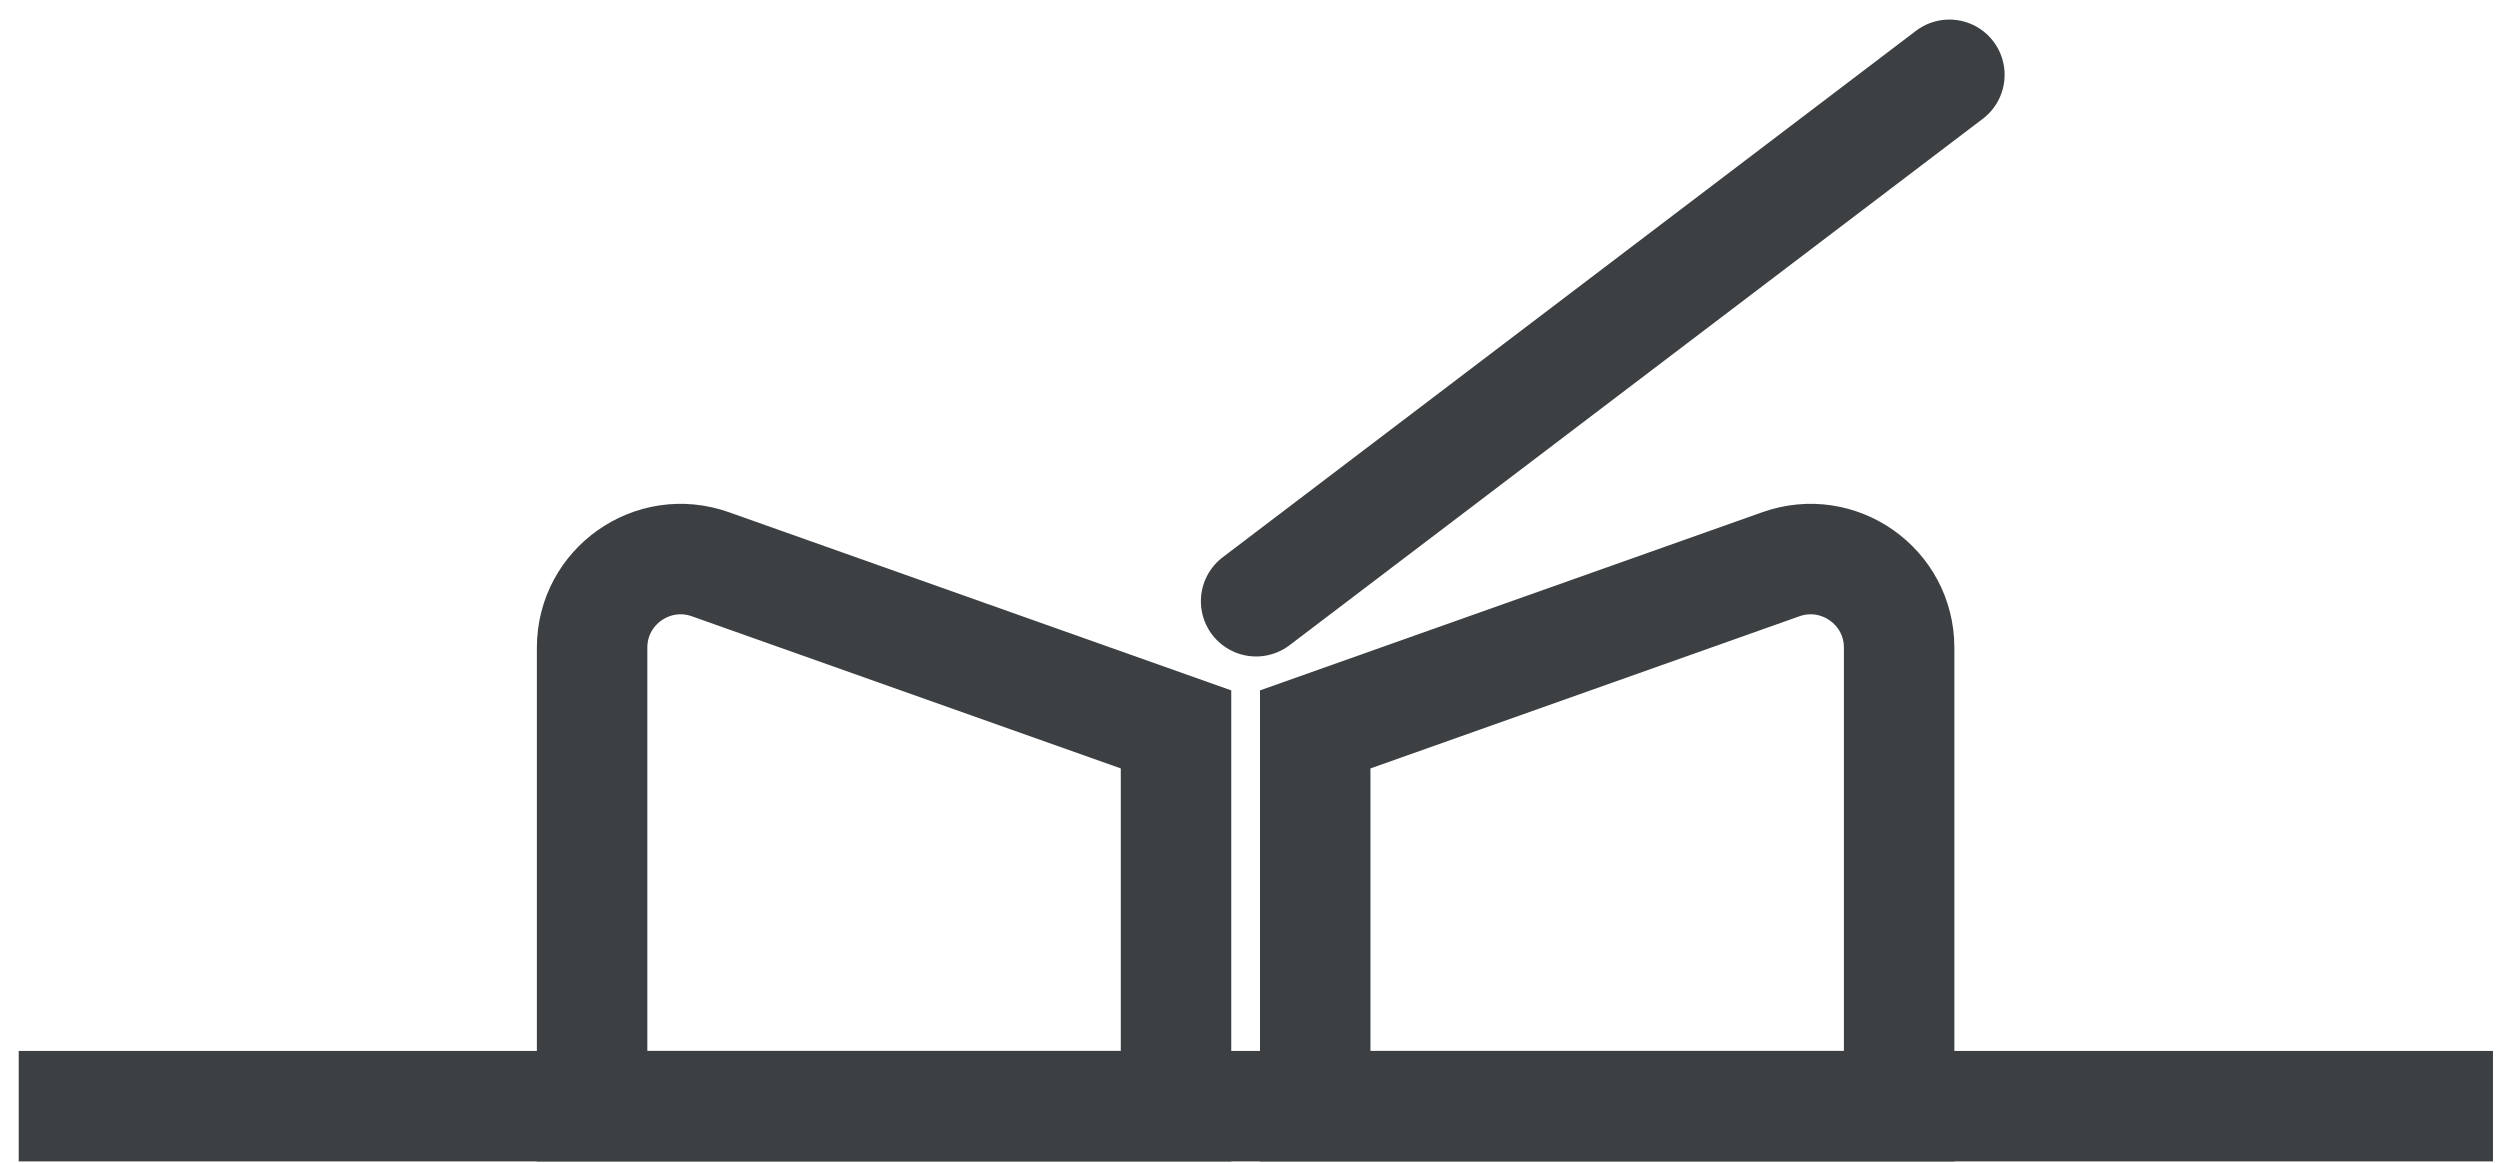
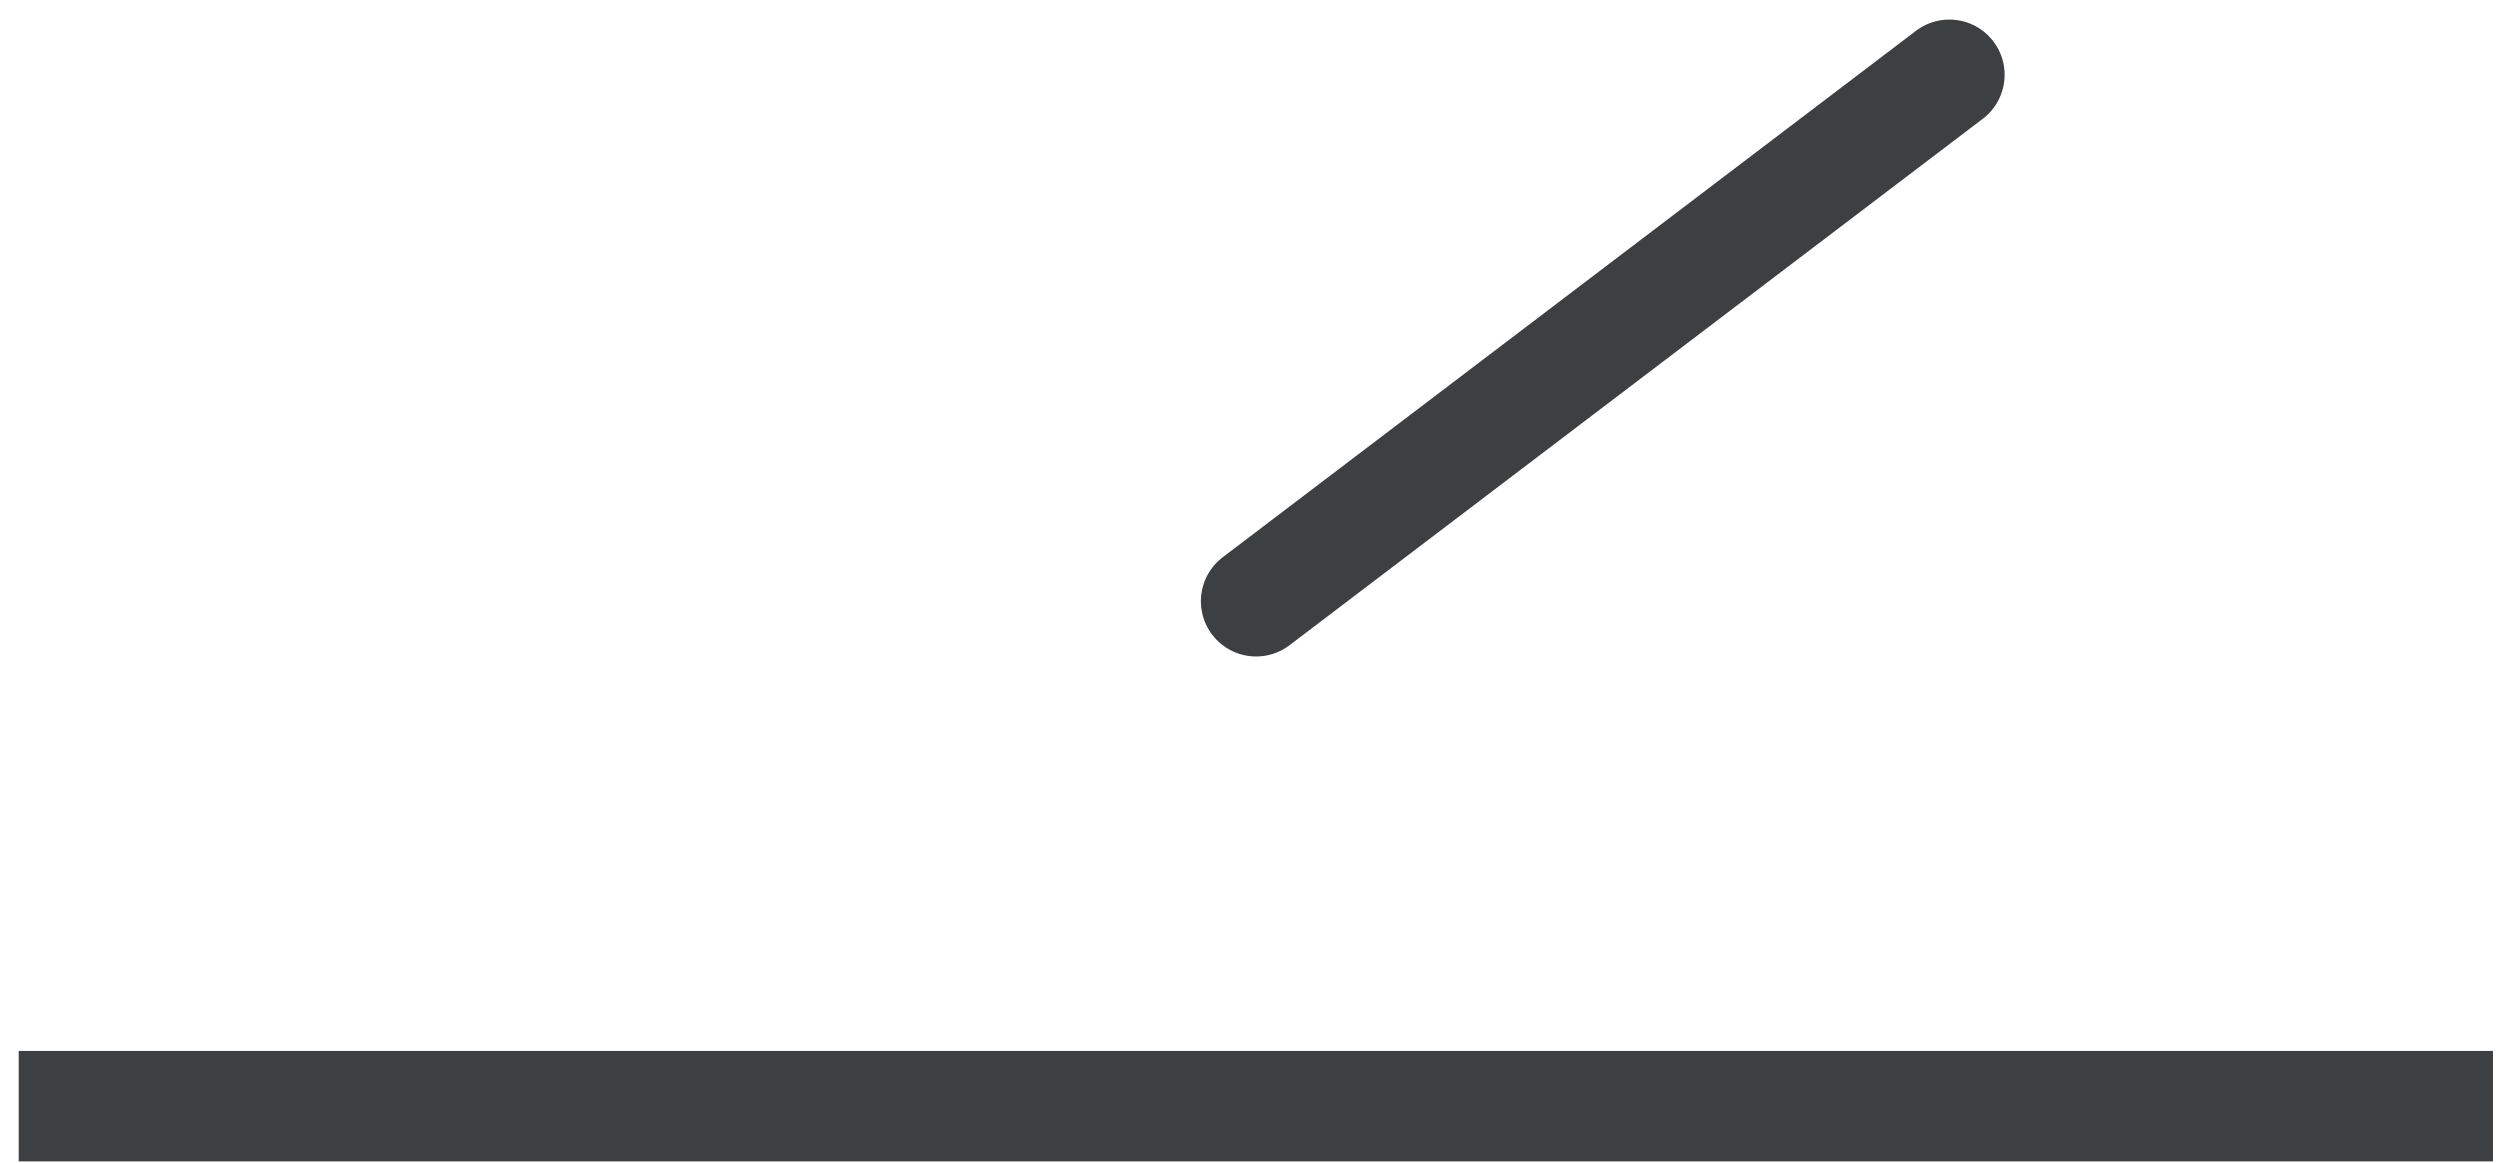
<svg xmlns="http://www.w3.org/2000/svg" width="101" height="47" viewBox="0 0 101 47" fill="none">
  <path d="M0.756 44.689H100.716" stroke="#3C4042" stroke-width="4.463" stroke-miterlimit="10" />
-   <path d="M47.511 44.689H23.921V26.165C23.921 23.688 26.376 21.97 28.697 22.795L47.511 29.468V44.689Z" stroke="#3C4042" stroke-width="4.463" stroke-miterlimit="10" />
-   <path d="M76.725 44.689H53.135V29.468L71.949 22.795C74.27 21.97 76.725 23.688 76.725 26.165V44.689Z" stroke="#3C4042" stroke-width="4.463" stroke-miterlimit="10" />
  <path d="M78.755 3.022L50.747 24.29" stroke="#3C4042" stroke-width="4.463" stroke-miterlimit="10" stroke-linecap="round" />
</svg>